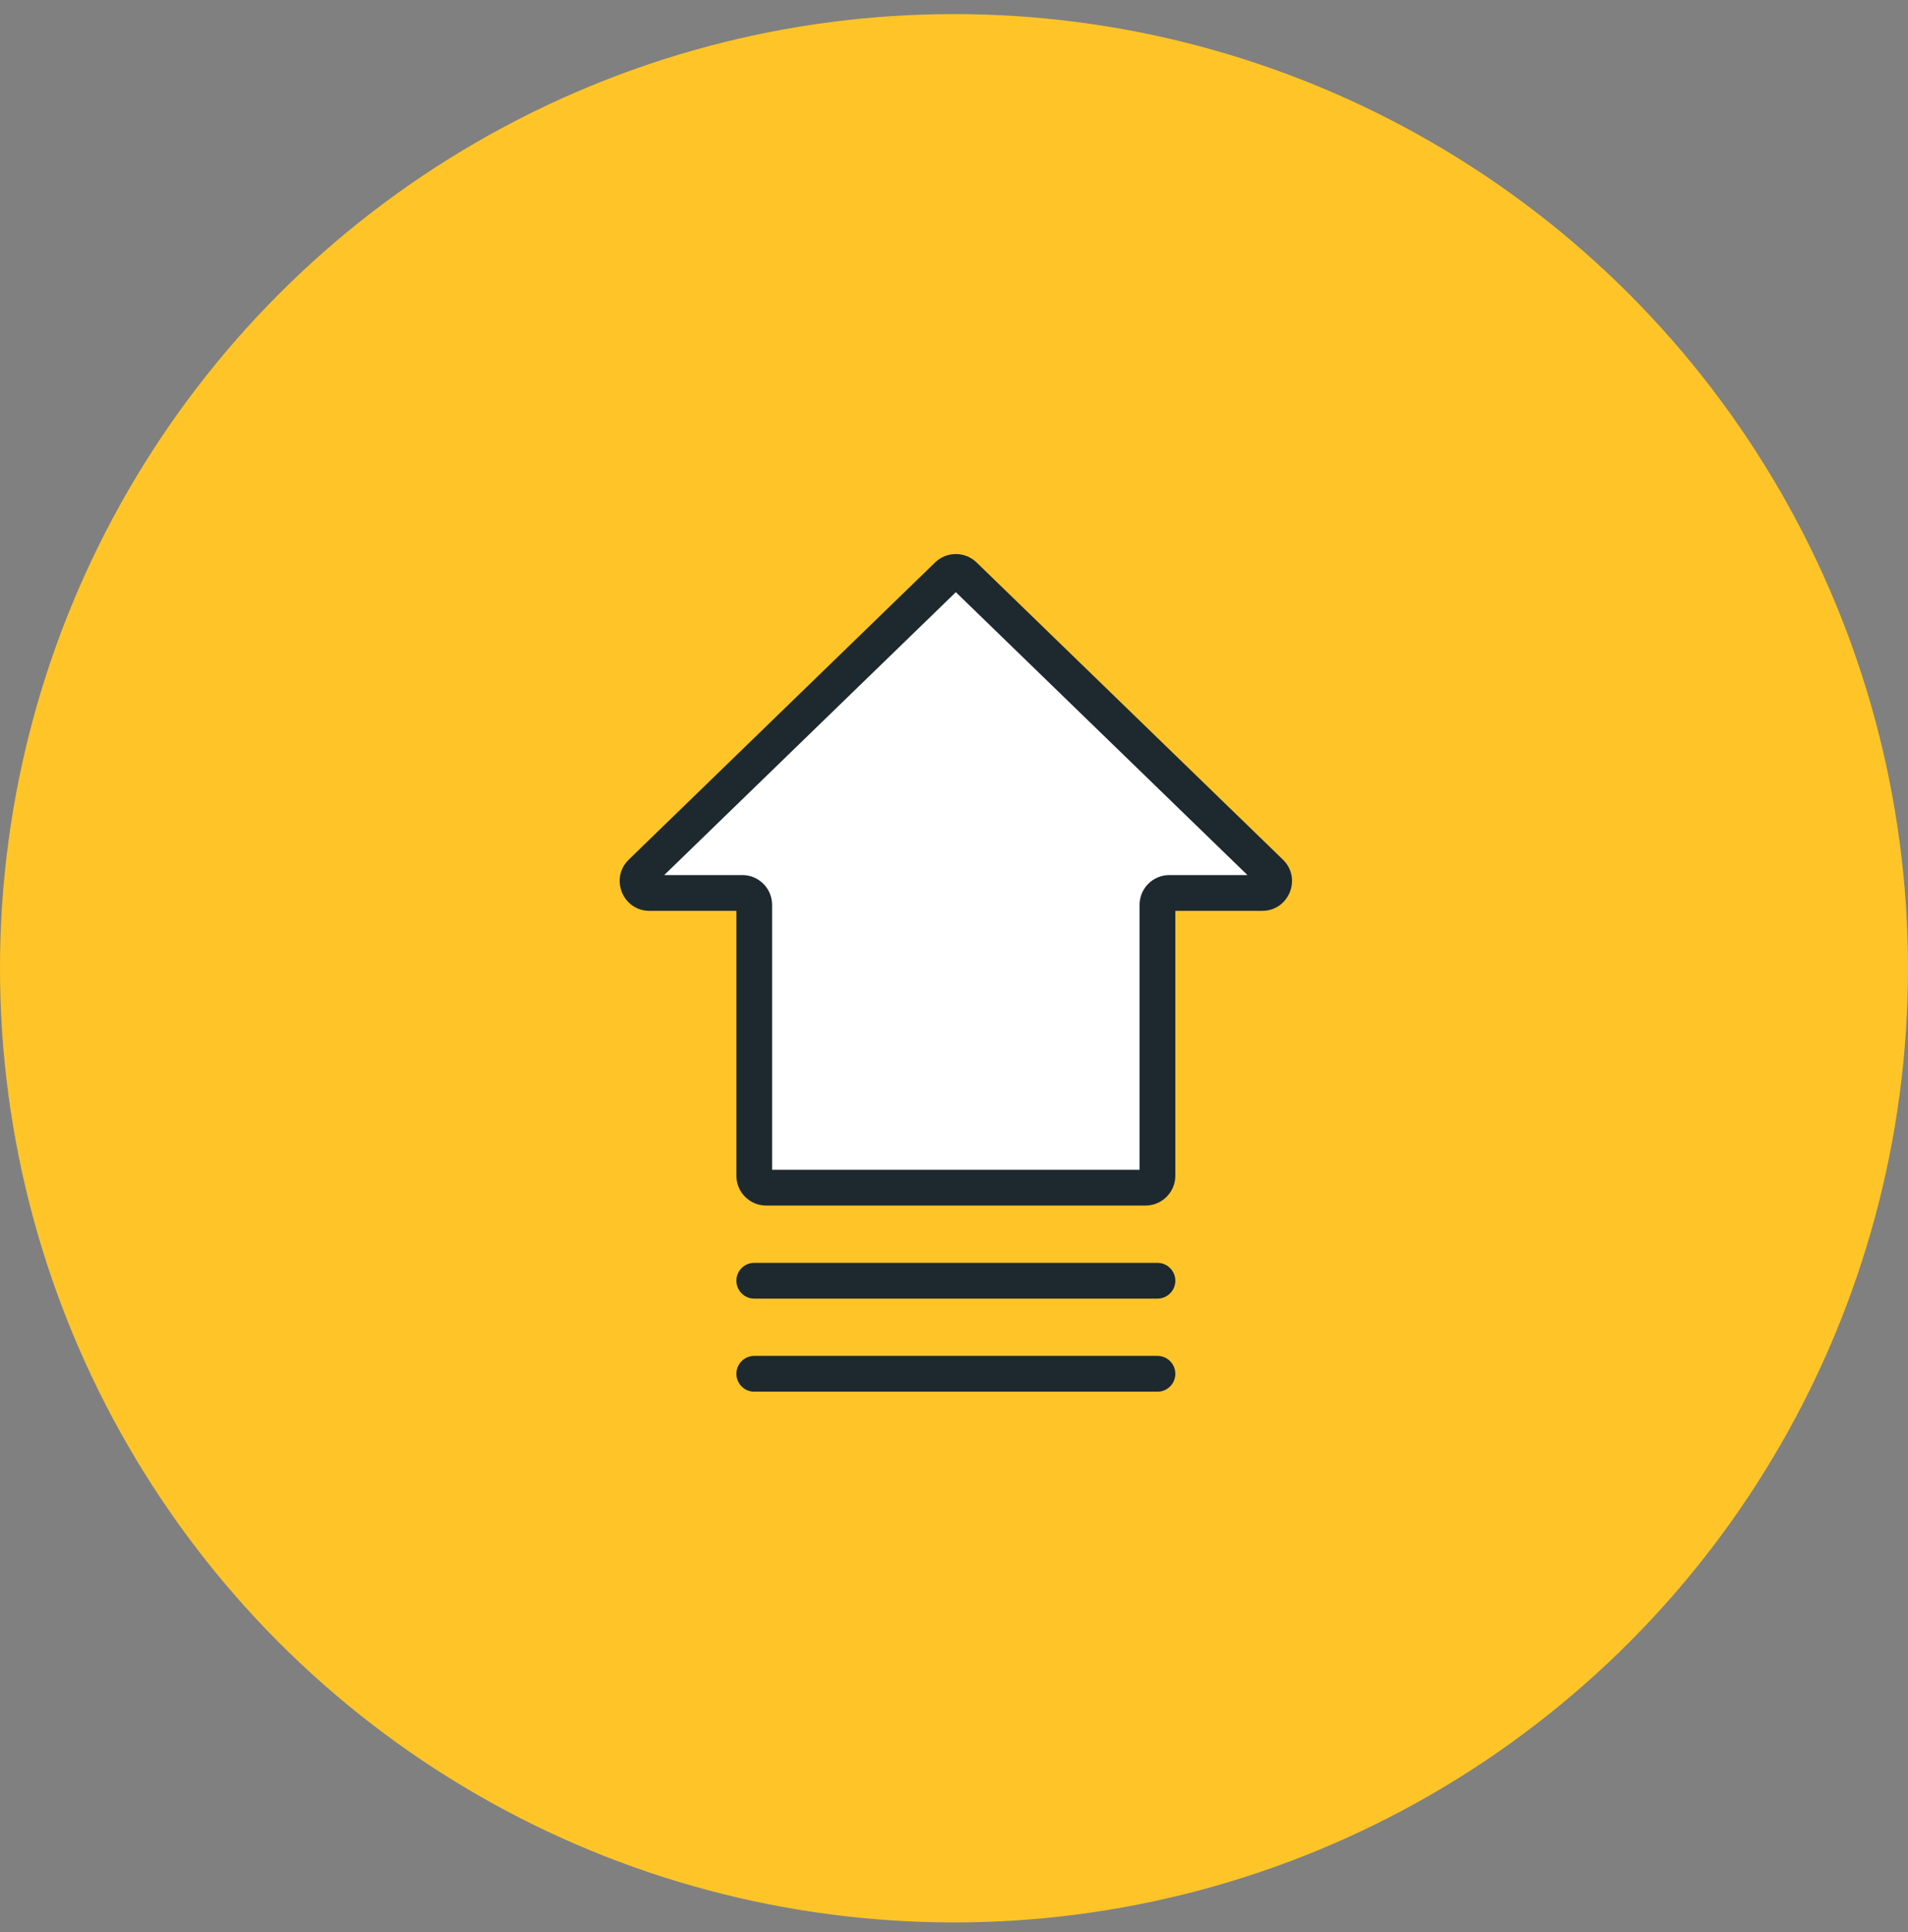
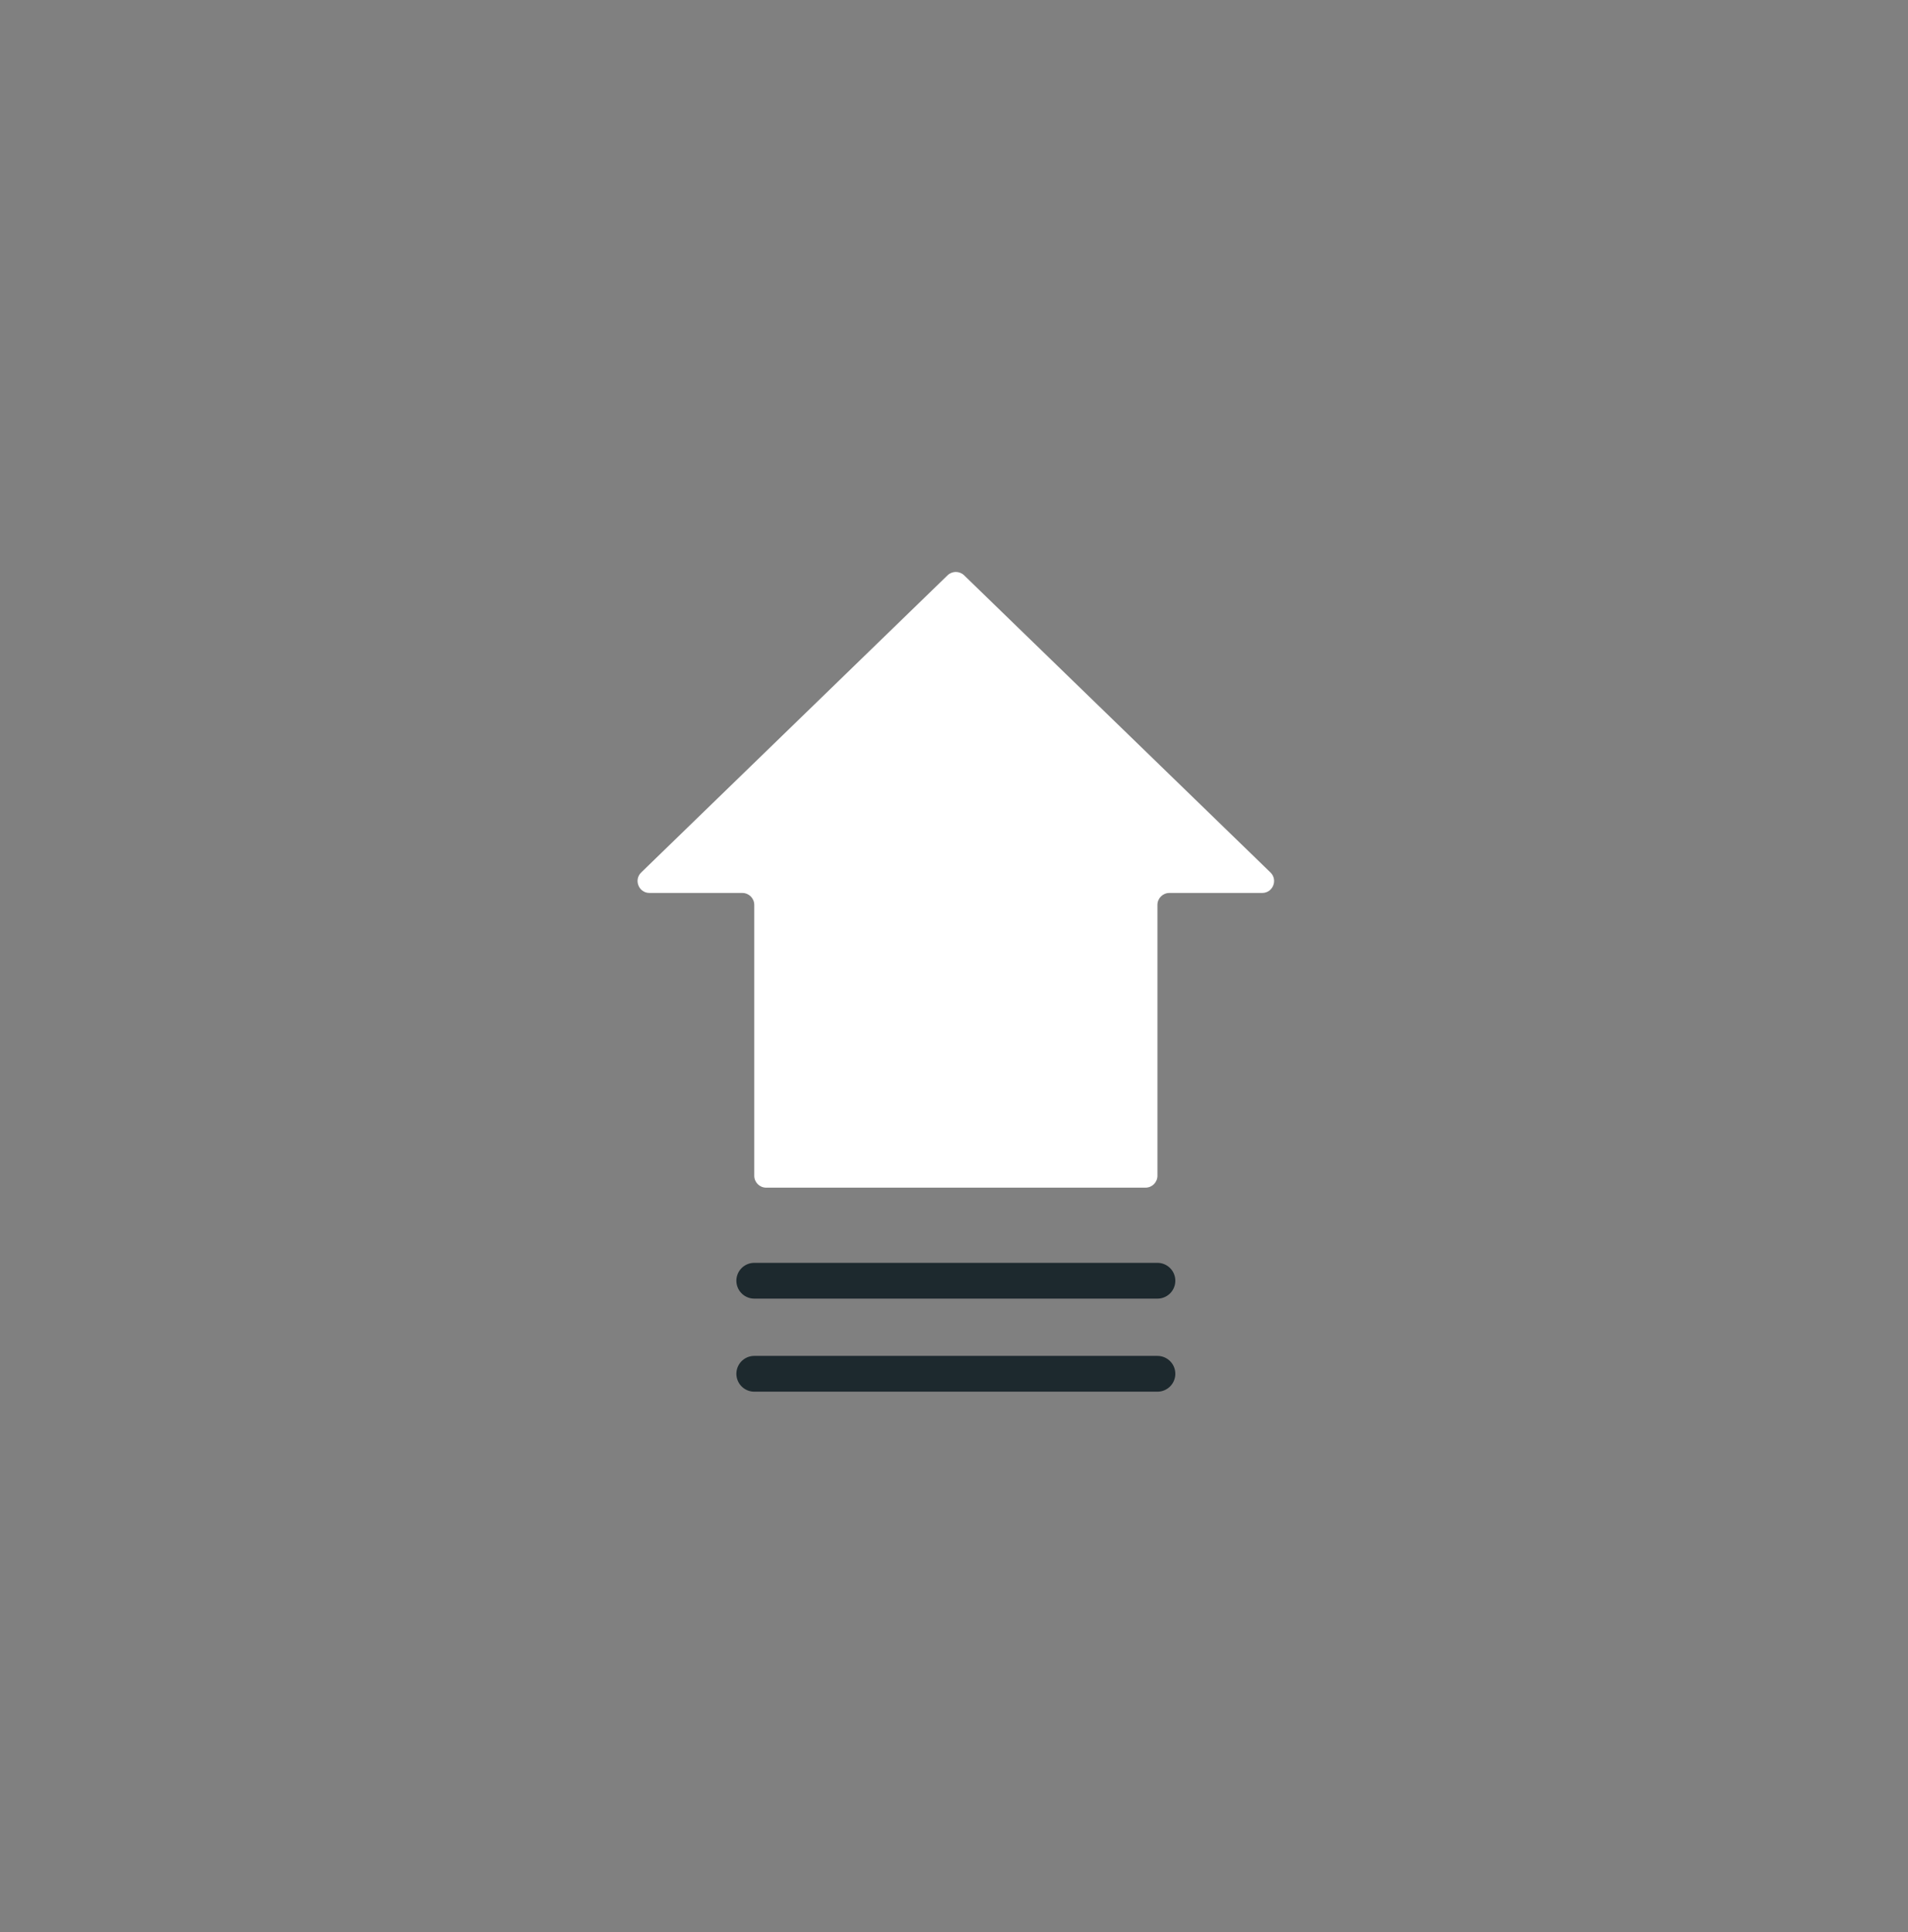
<svg xmlns="http://www.w3.org/2000/svg" width="80" height="81" viewBox="0 0 80 81" fill="none">
  <rect x="0" y="0" width="80" height="81" fill="#808080" stroke="none" />
-   <circle cx="40" cy="40.591" r="40" fill="#FFC528" />
  <path fill-rule="evenodd" clip-rule="evenodd" d="M52.921 37.434C53.37 37.434 53.591 36.888 53.269 36.575L40.425 24.118C40.231 23.93 39.923 23.93 39.729 24.118L26.885 36.575C26.563 36.888 26.784 37.434 27.233 37.434H31.125C31.401 37.434 31.625 37.658 31.625 37.934V49.288C31.625 49.564 31.848 49.788 32.124 49.788H48.03C48.306 49.788 48.53 49.564 48.53 49.288V37.934C48.53 37.658 48.754 37.434 49.03 37.434H52.921Z" fill="white" />
-   <path d="M26.885 36.575L27.407 37.114L26.885 36.575ZM53.269 36.575L52.747 37.114L53.269 36.575ZM39.729 24.118L39.207 23.579L39.729 24.118ZM39.903 24.656L52.747 37.114L53.791 36.037L40.947 23.579L39.903 24.656ZM27.407 37.114L40.251 24.656L39.207 23.579L26.363 36.037L27.407 37.114ZM31.125 36.684H27.233V38.184H31.125V36.684ZM32.374 49.288V37.934H30.875V49.288H32.374ZM48.03 49.038H32.124V50.538H48.03V49.038ZM47.78 37.934V49.288H49.28V37.934H47.78ZM52.921 36.684H49.03V38.184H52.921V36.684ZM49.28 37.934C49.28 38.072 49.168 38.184 49.03 38.184V36.684C48.339 36.684 47.78 37.244 47.78 37.934H49.28ZM48.03 50.538C48.72 50.538 49.28 49.979 49.28 49.288H47.78C47.78 49.15 47.892 49.038 48.03 49.038V50.538ZM30.875 49.288C30.875 49.979 31.434 50.538 32.124 50.538V49.038C32.263 49.038 32.374 49.15 32.374 49.288H30.875ZM31.125 38.184C30.986 38.184 30.875 38.072 30.875 37.934H32.374C32.374 37.244 31.815 36.684 31.125 36.684V38.184ZM26.363 36.037C25.557 36.819 26.111 38.184 27.233 38.184V36.684C27.458 36.684 27.569 36.958 27.407 37.114L26.363 36.037ZM52.747 37.114C52.585 36.958 52.696 36.684 52.921 36.684V38.184C54.044 38.184 54.597 36.819 53.791 36.037L52.747 37.114ZM40.947 23.579C40.462 23.109 39.692 23.109 39.207 23.579L40.251 24.656C40.154 24.75 40 24.75 39.903 24.656L40.947 23.579Z" fill="#1D292E" />
  <path d="M31.625 53.69H48.53" stroke="#1D292E" stroke-width="1.5" stroke-linecap="round" stroke-linejoin="round" />
  <path d="M31.625 57.591H48.53" stroke="#1D292E" stroke-width="1.5" stroke-linecap="round" stroke-linejoin="round" />
</svg>